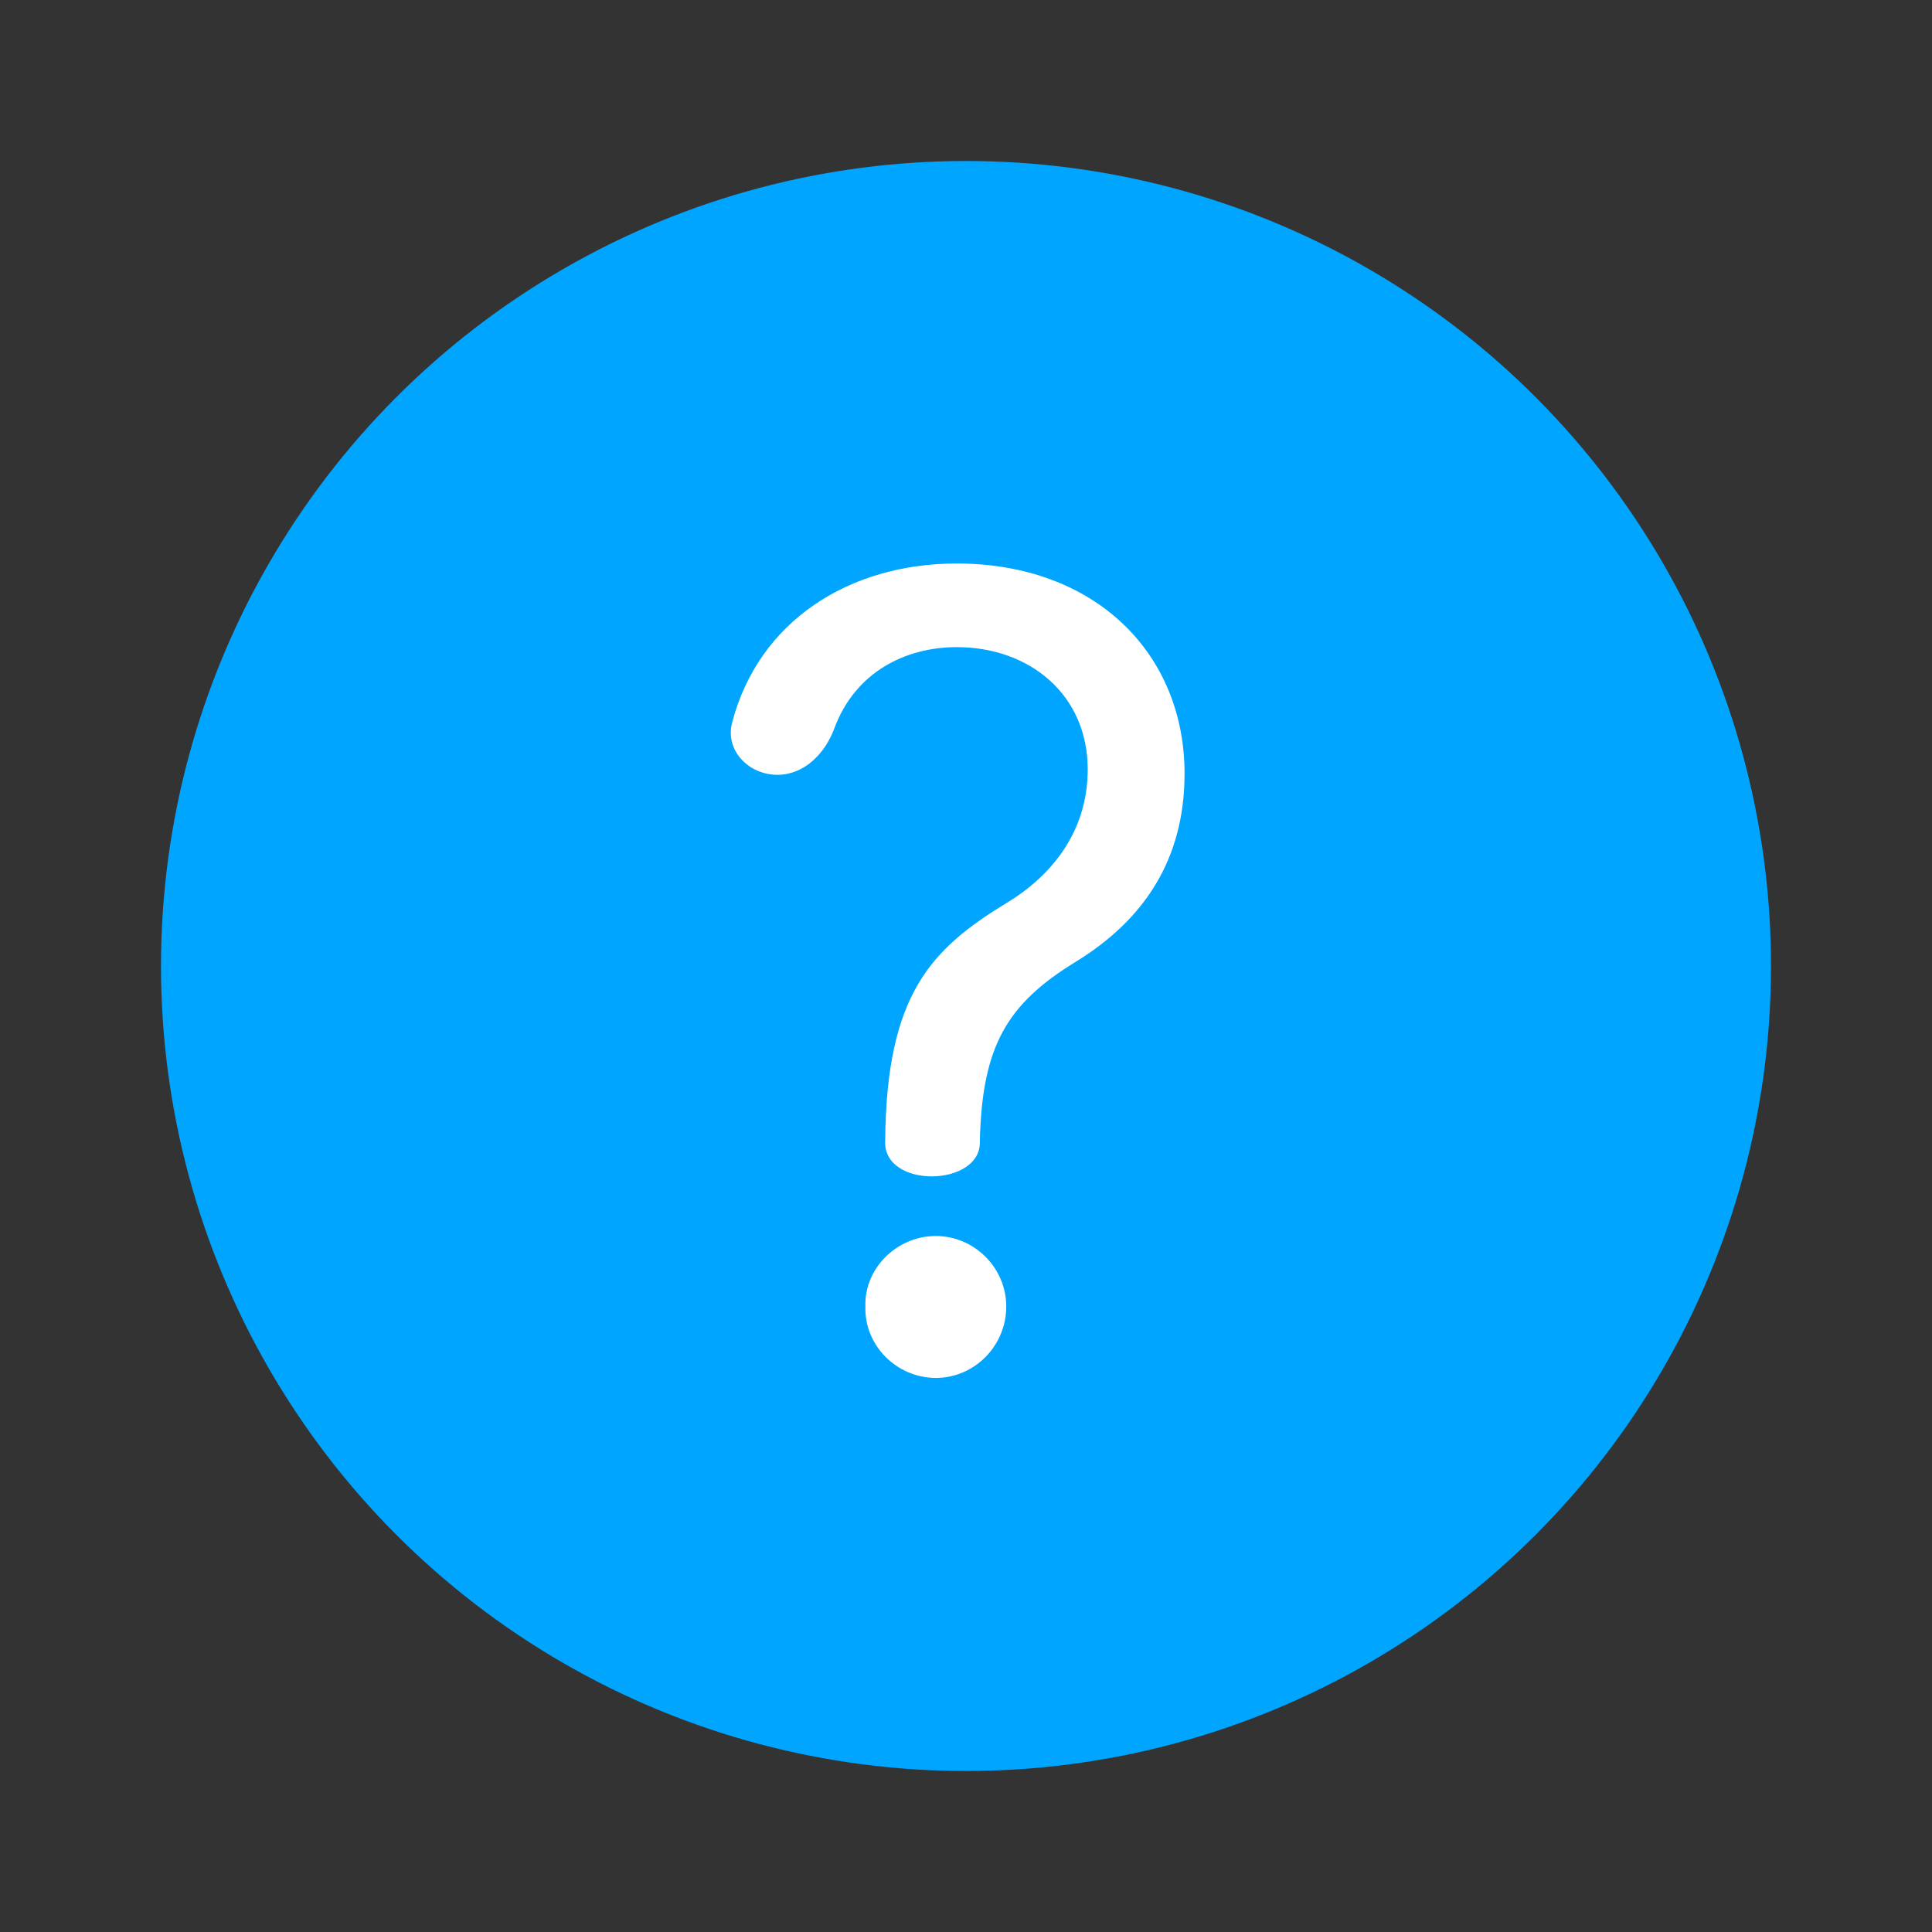
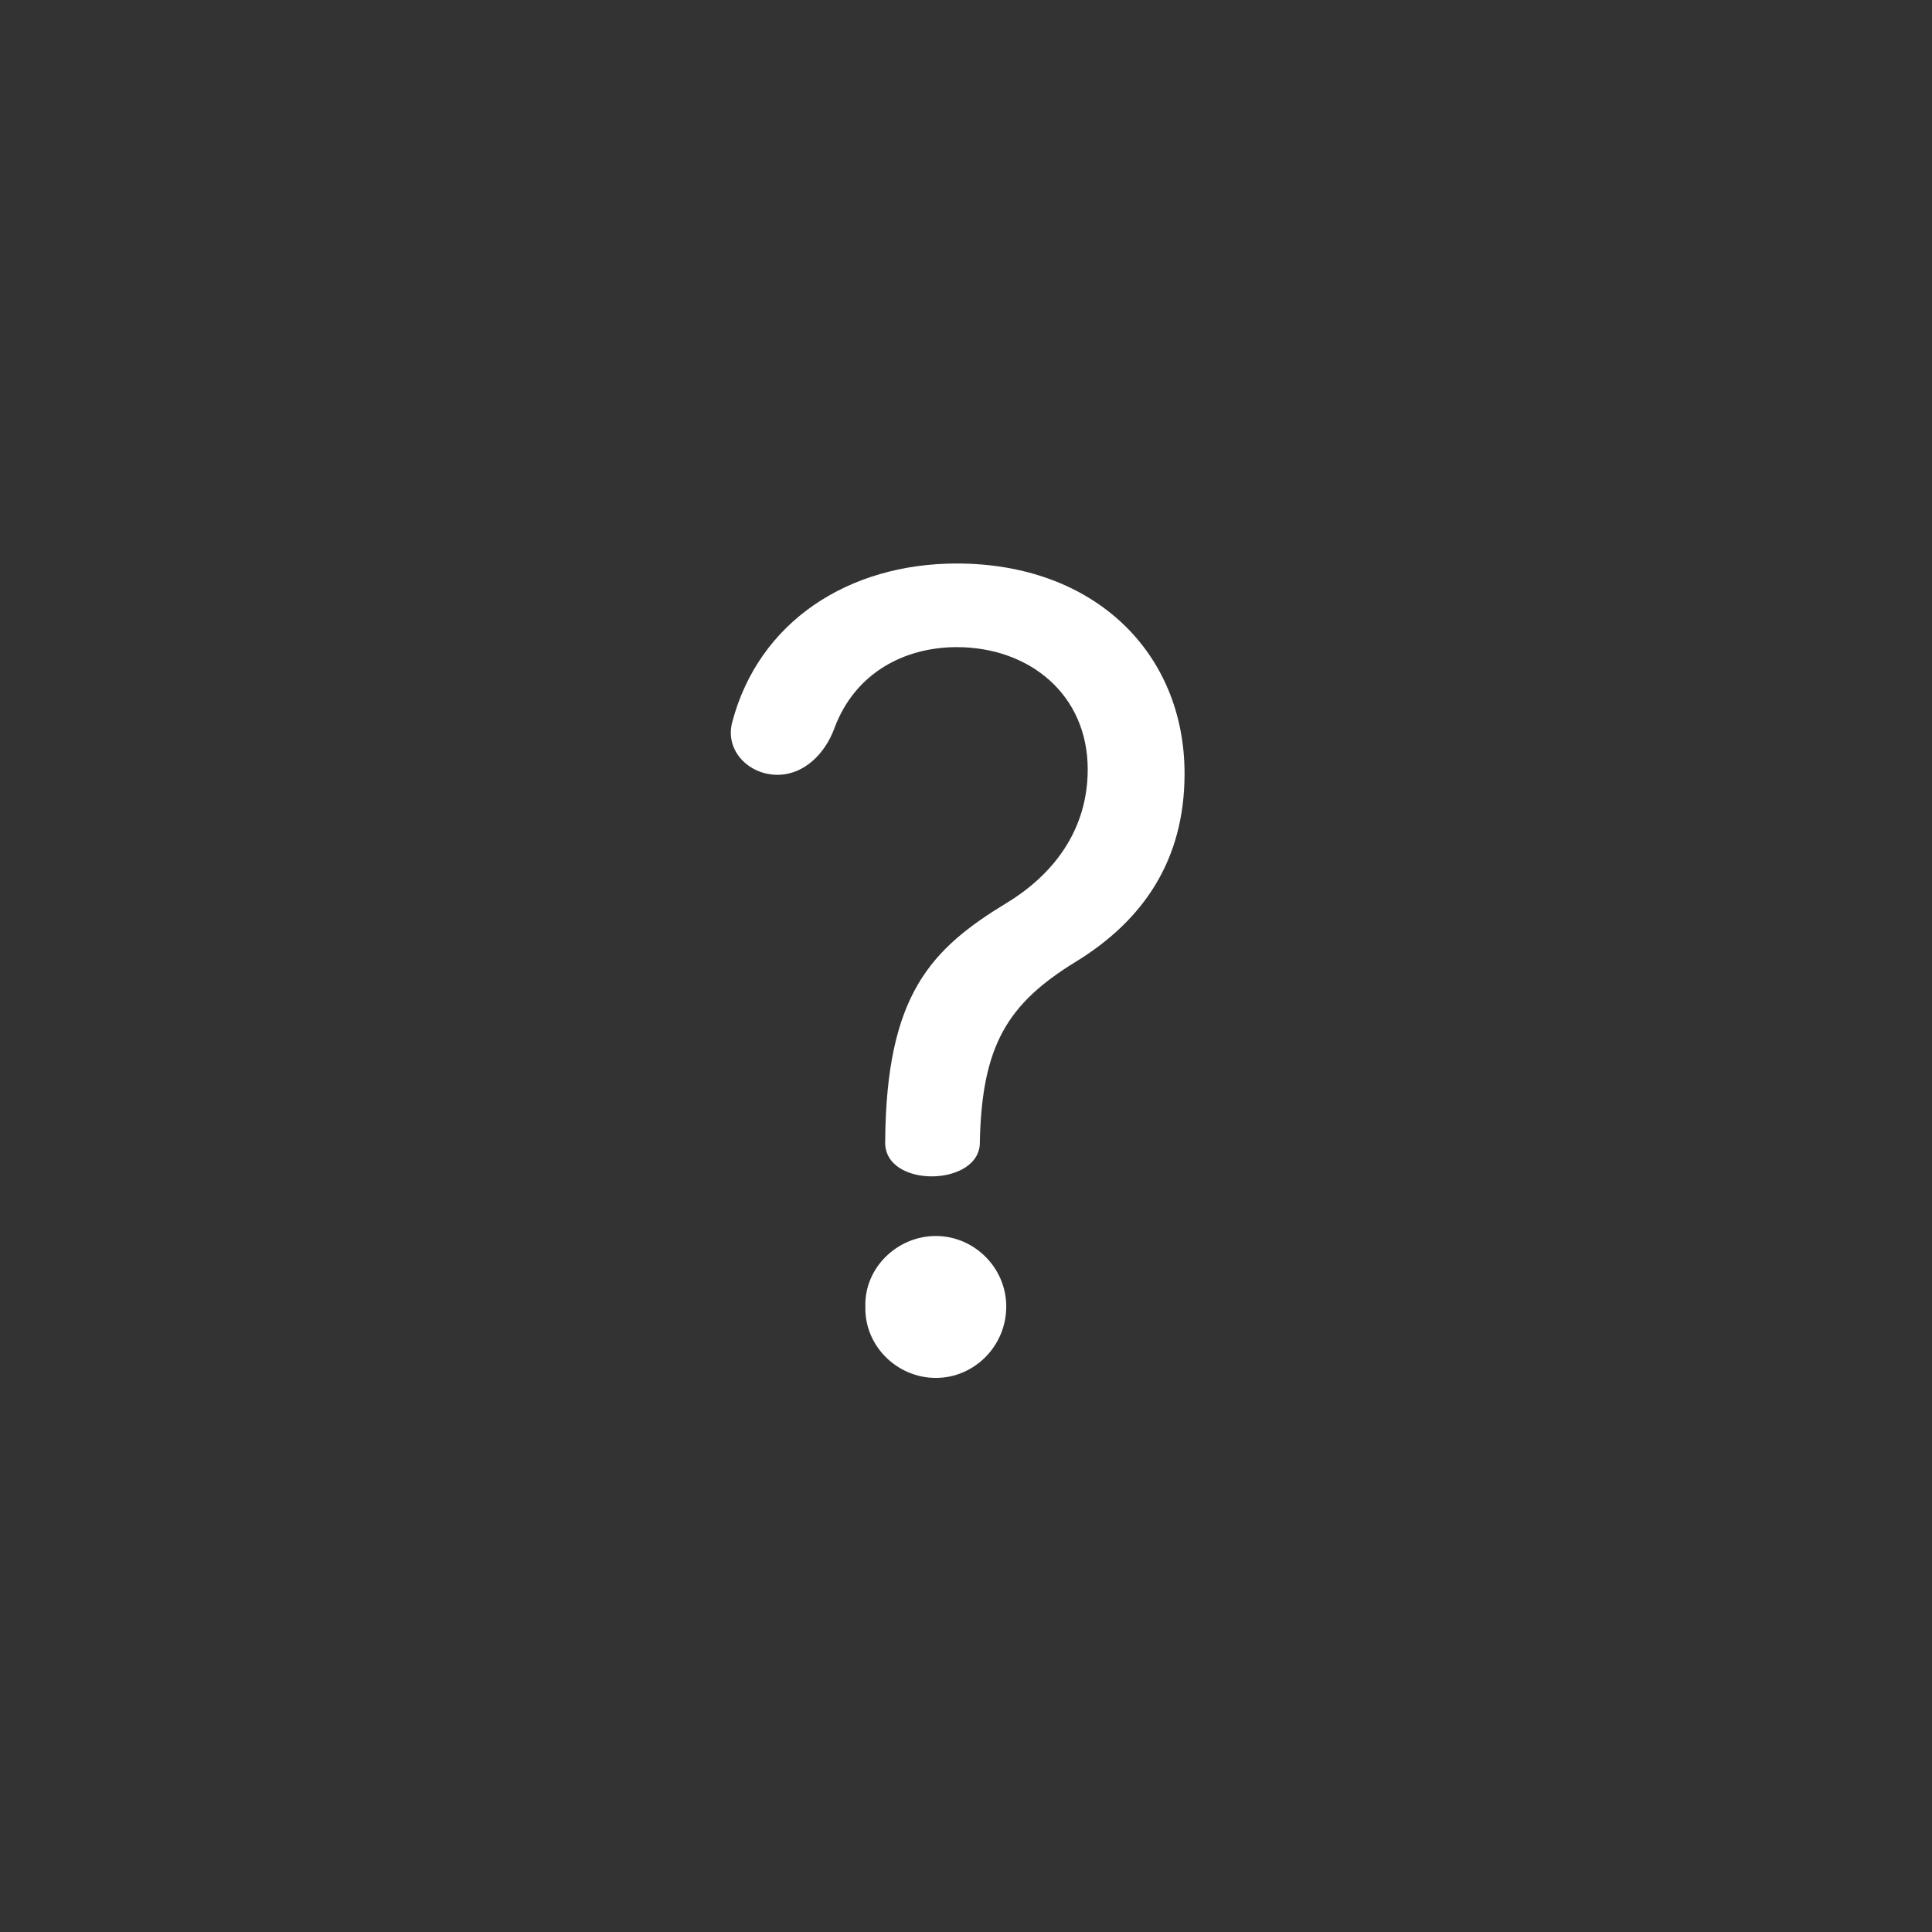
<svg xmlns="http://www.w3.org/2000/svg" width="24" height="24" viewBox="0 0 24 24" fill="none">
  <rect x="0" y="0" width="24" height="24" fill="#333333" stroke="none" />
-   <circle cx="12" cy="12" r="10" fill="#00A5FF" />
  <path d="M10.996 14.178C11.01 12.346 11.57 11.785 12.514 11.211C13.074 10.869 13.512 10.322 13.512 9.557C13.512 8.627 12.787 8.039 11.885 8.039C11.255 8.039 10.624 8.343 10.363 9.052C10.248 9.363 9.988 9.625 9.658 9.625C9.299 9.625 9.004 9.322 9.095 8.975C9.424 7.719 10.543 7 11.885 7C13.594 7 14.715 8.107 14.715 9.611C14.715 10.678 14.209 11.43 13.361 11.949C12.514 12.469 12.199 12.988 12.172 14.178C12.193 14.746 10.974 14.771 10.996 14.178ZM11.625 17.117C11.146 17.117 10.736 16.721 10.75 16.229C10.736 15.75 11.146 15.354 11.625 15.354C12.104 15.354 12.5 15.75 12.5 16.229C12.5 16.721 12.104 17.117 11.625 17.117Z" fill="white" />
</svg>